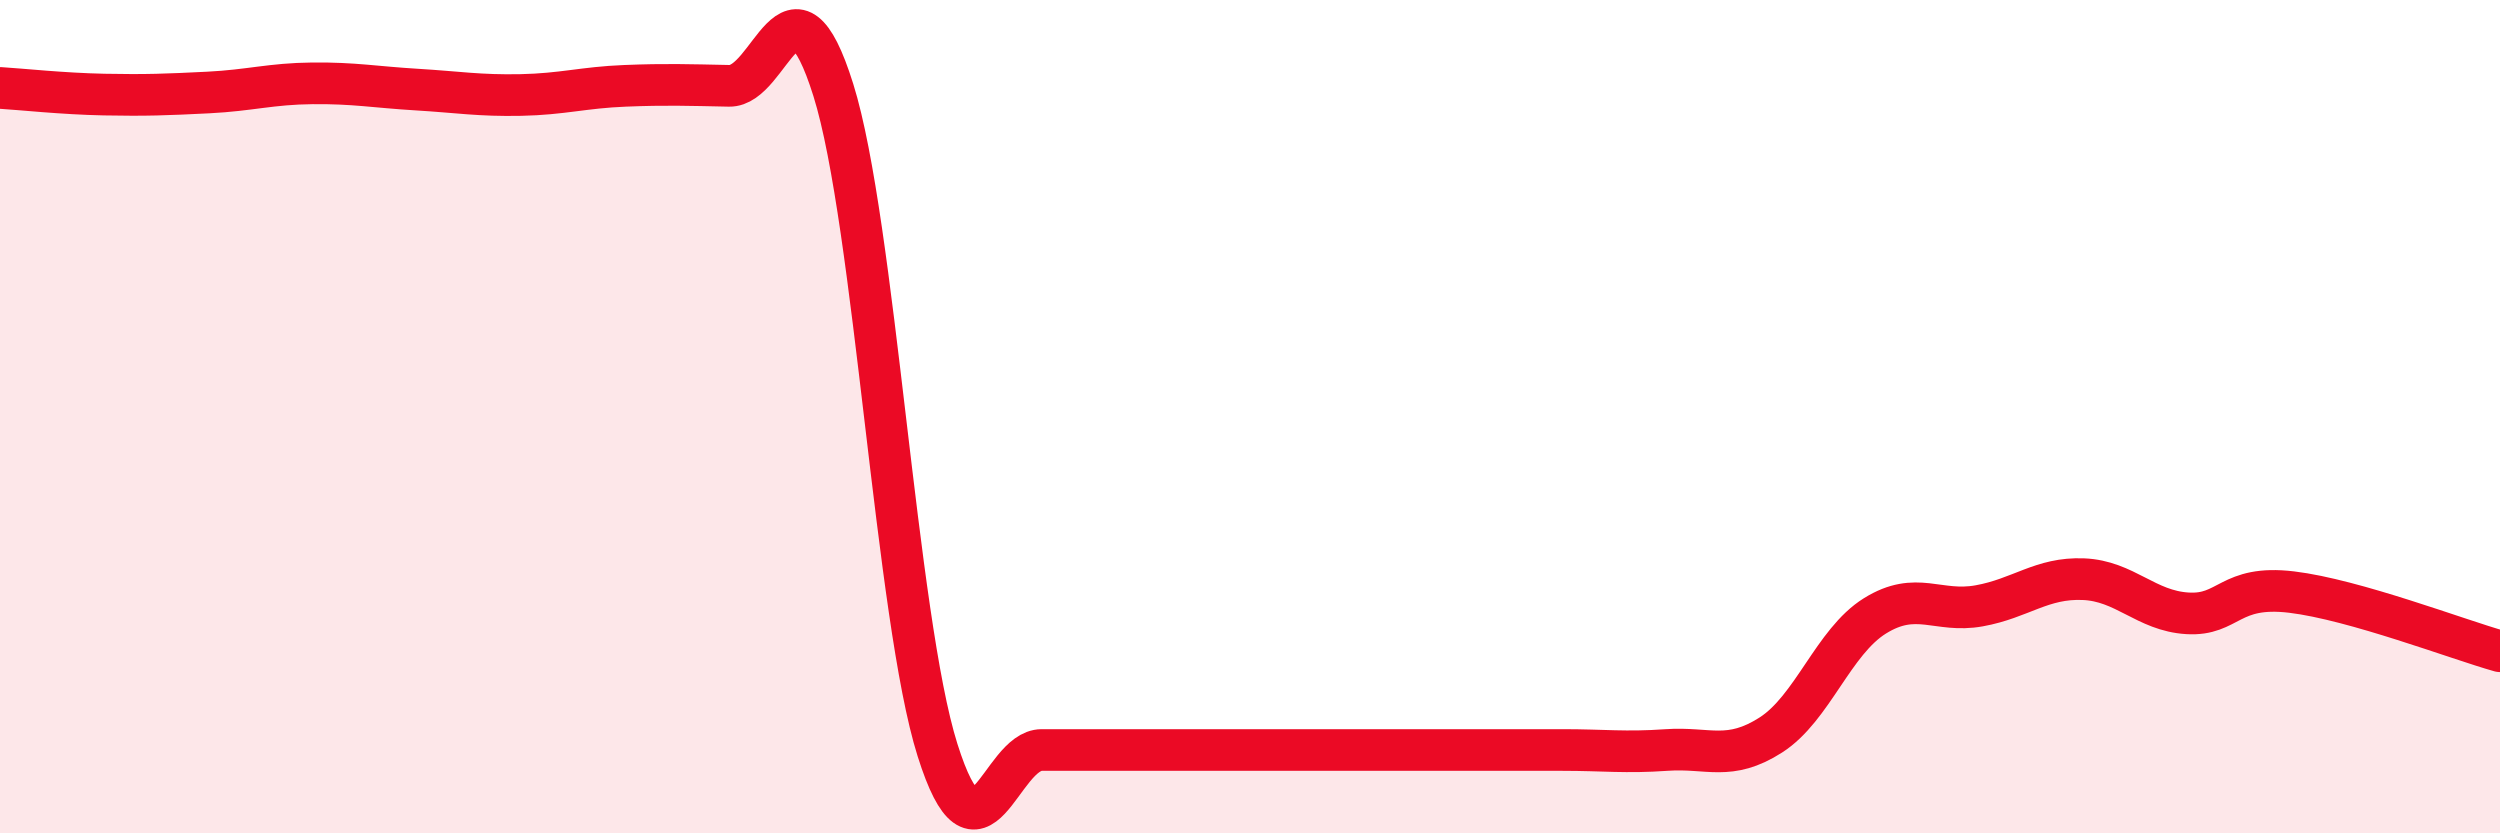
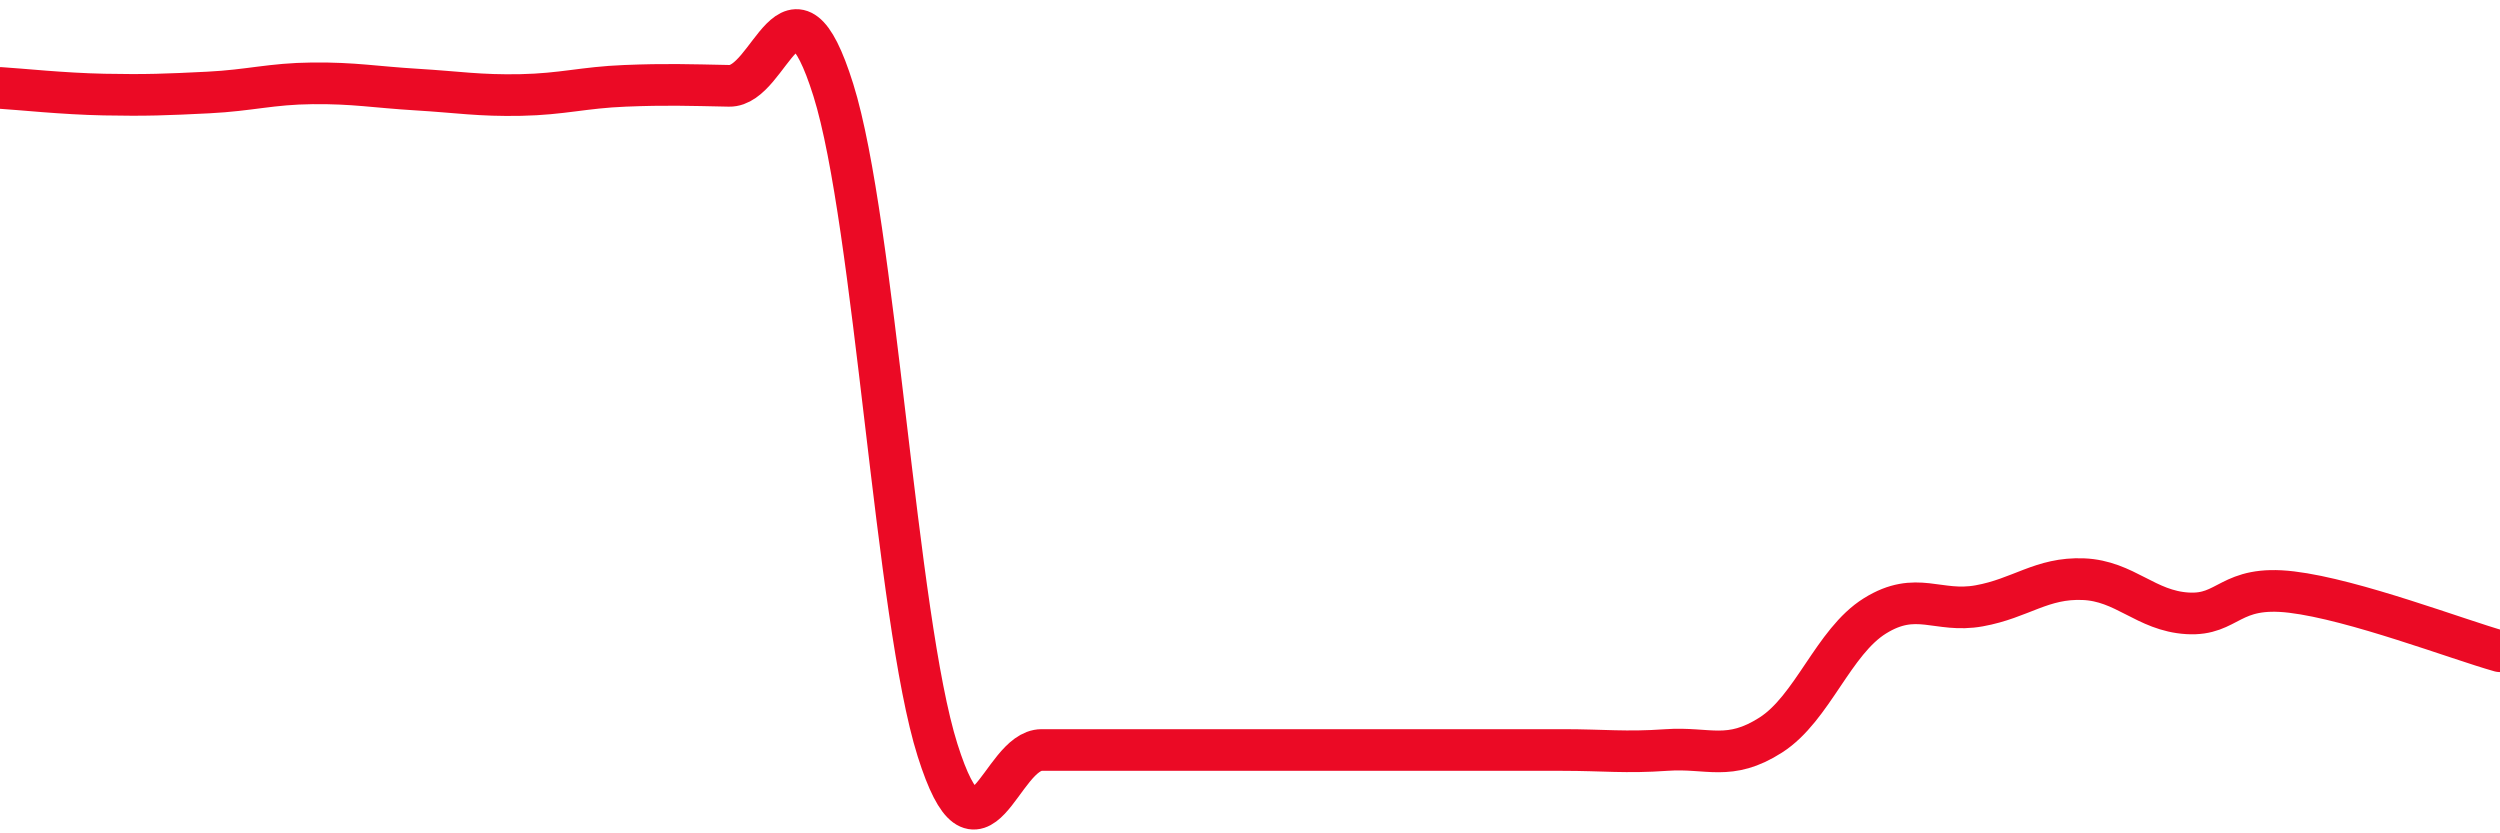
<svg xmlns="http://www.w3.org/2000/svg" width="60" height="20" viewBox="0 0 60 20">
-   <path d="M 0,2.11 C 0.5,2.14 1.5,2.25 2.5,2.27 C 3.5,2.29 4,2.27 5,2.22 C 6,2.17 6.5,2.01 7.5,2 C 8.5,1.99 9,2.09 10,2.15 C 11,2.21 11.5,2.3 12.5,2.28 C 13.5,2.26 14,2.1 15,2.06 C 16,2.02 16.5,2.04 17.5,2.06 C 18.5,2.08 19,-1.03 20,2.16 C 21,5.35 21.5,14.83 22.5,18 C 23.5,21.17 24,18 25,18 C 26,18 26.5,18 27.5,18 C 28.5,18 29,18 30,18 C 31,18 31.5,18 32.5,18 C 33.5,18 34,18 35,18 C 36,18 36.5,18 37.5,18 C 38.5,18 39,18.07 40,18 C 41,17.93 41.5,18.28 42.5,17.64 C 43.5,17 44,15.4 45,14.78 C 46,14.16 46.5,14.72 47.5,14.54 C 48.5,14.36 49,13.86 50,13.9 C 51,13.94 51.5,14.66 52.5,14.72 C 53.5,14.78 53.5,14.03 55,14.21 C 56.5,14.39 59,15.35 60,15.63L60 20L0 20Z" fill="#EB0A25" opacity="0.1" stroke-linecap="round" stroke-linejoin="round" />
  <path d="M 0,2.11 C 0.5,2.14 1.5,2.25 2.5,2.27 C 3.5,2.29 4,2.27 5,2.22 C 6,2.17 6.5,2.01 7.5,2 C 8.5,1.99 9,2.09 10,2.15 C 11,2.21 11.5,2.3 12.5,2.28 C 13.5,2.26 14,2.1 15,2.06 C 16,2.02 16.5,2.04 17.5,2.06 C 18.5,2.08 19,-1.03 20,2.16 C 21,5.35 21.5,14.83 22.5,18 C 23.5,21.17 24,18 25,18 C 26,18 26.5,18 27.5,18 C 28.5,18 29,18 30,18 C 31,18 31.5,18 32.5,18 C 33.5,18 34,18 35,18 C 36,18 36.5,18 37.5,18 C 38.5,18 39,18.07 40,18 C 41,17.93 41.5,18.28 42.5,17.64 C 43.5,17 44,15.4 45,14.78 C 46,14.16 46.5,14.72 47.5,14.54 C 48.5,14.36 49,13.86 50,13.9 C 51,13.94 51.5,14.66 52.5,14.72 C 53.5,14.78 53.5,14.03 55,14.21 C 56.5,14.39 59,15.35 60,15.63" stroke="#EB0A25" stroke-width="1" fill="none" stroke-linecap="round" stroke-linejoin="round" />
</svg>